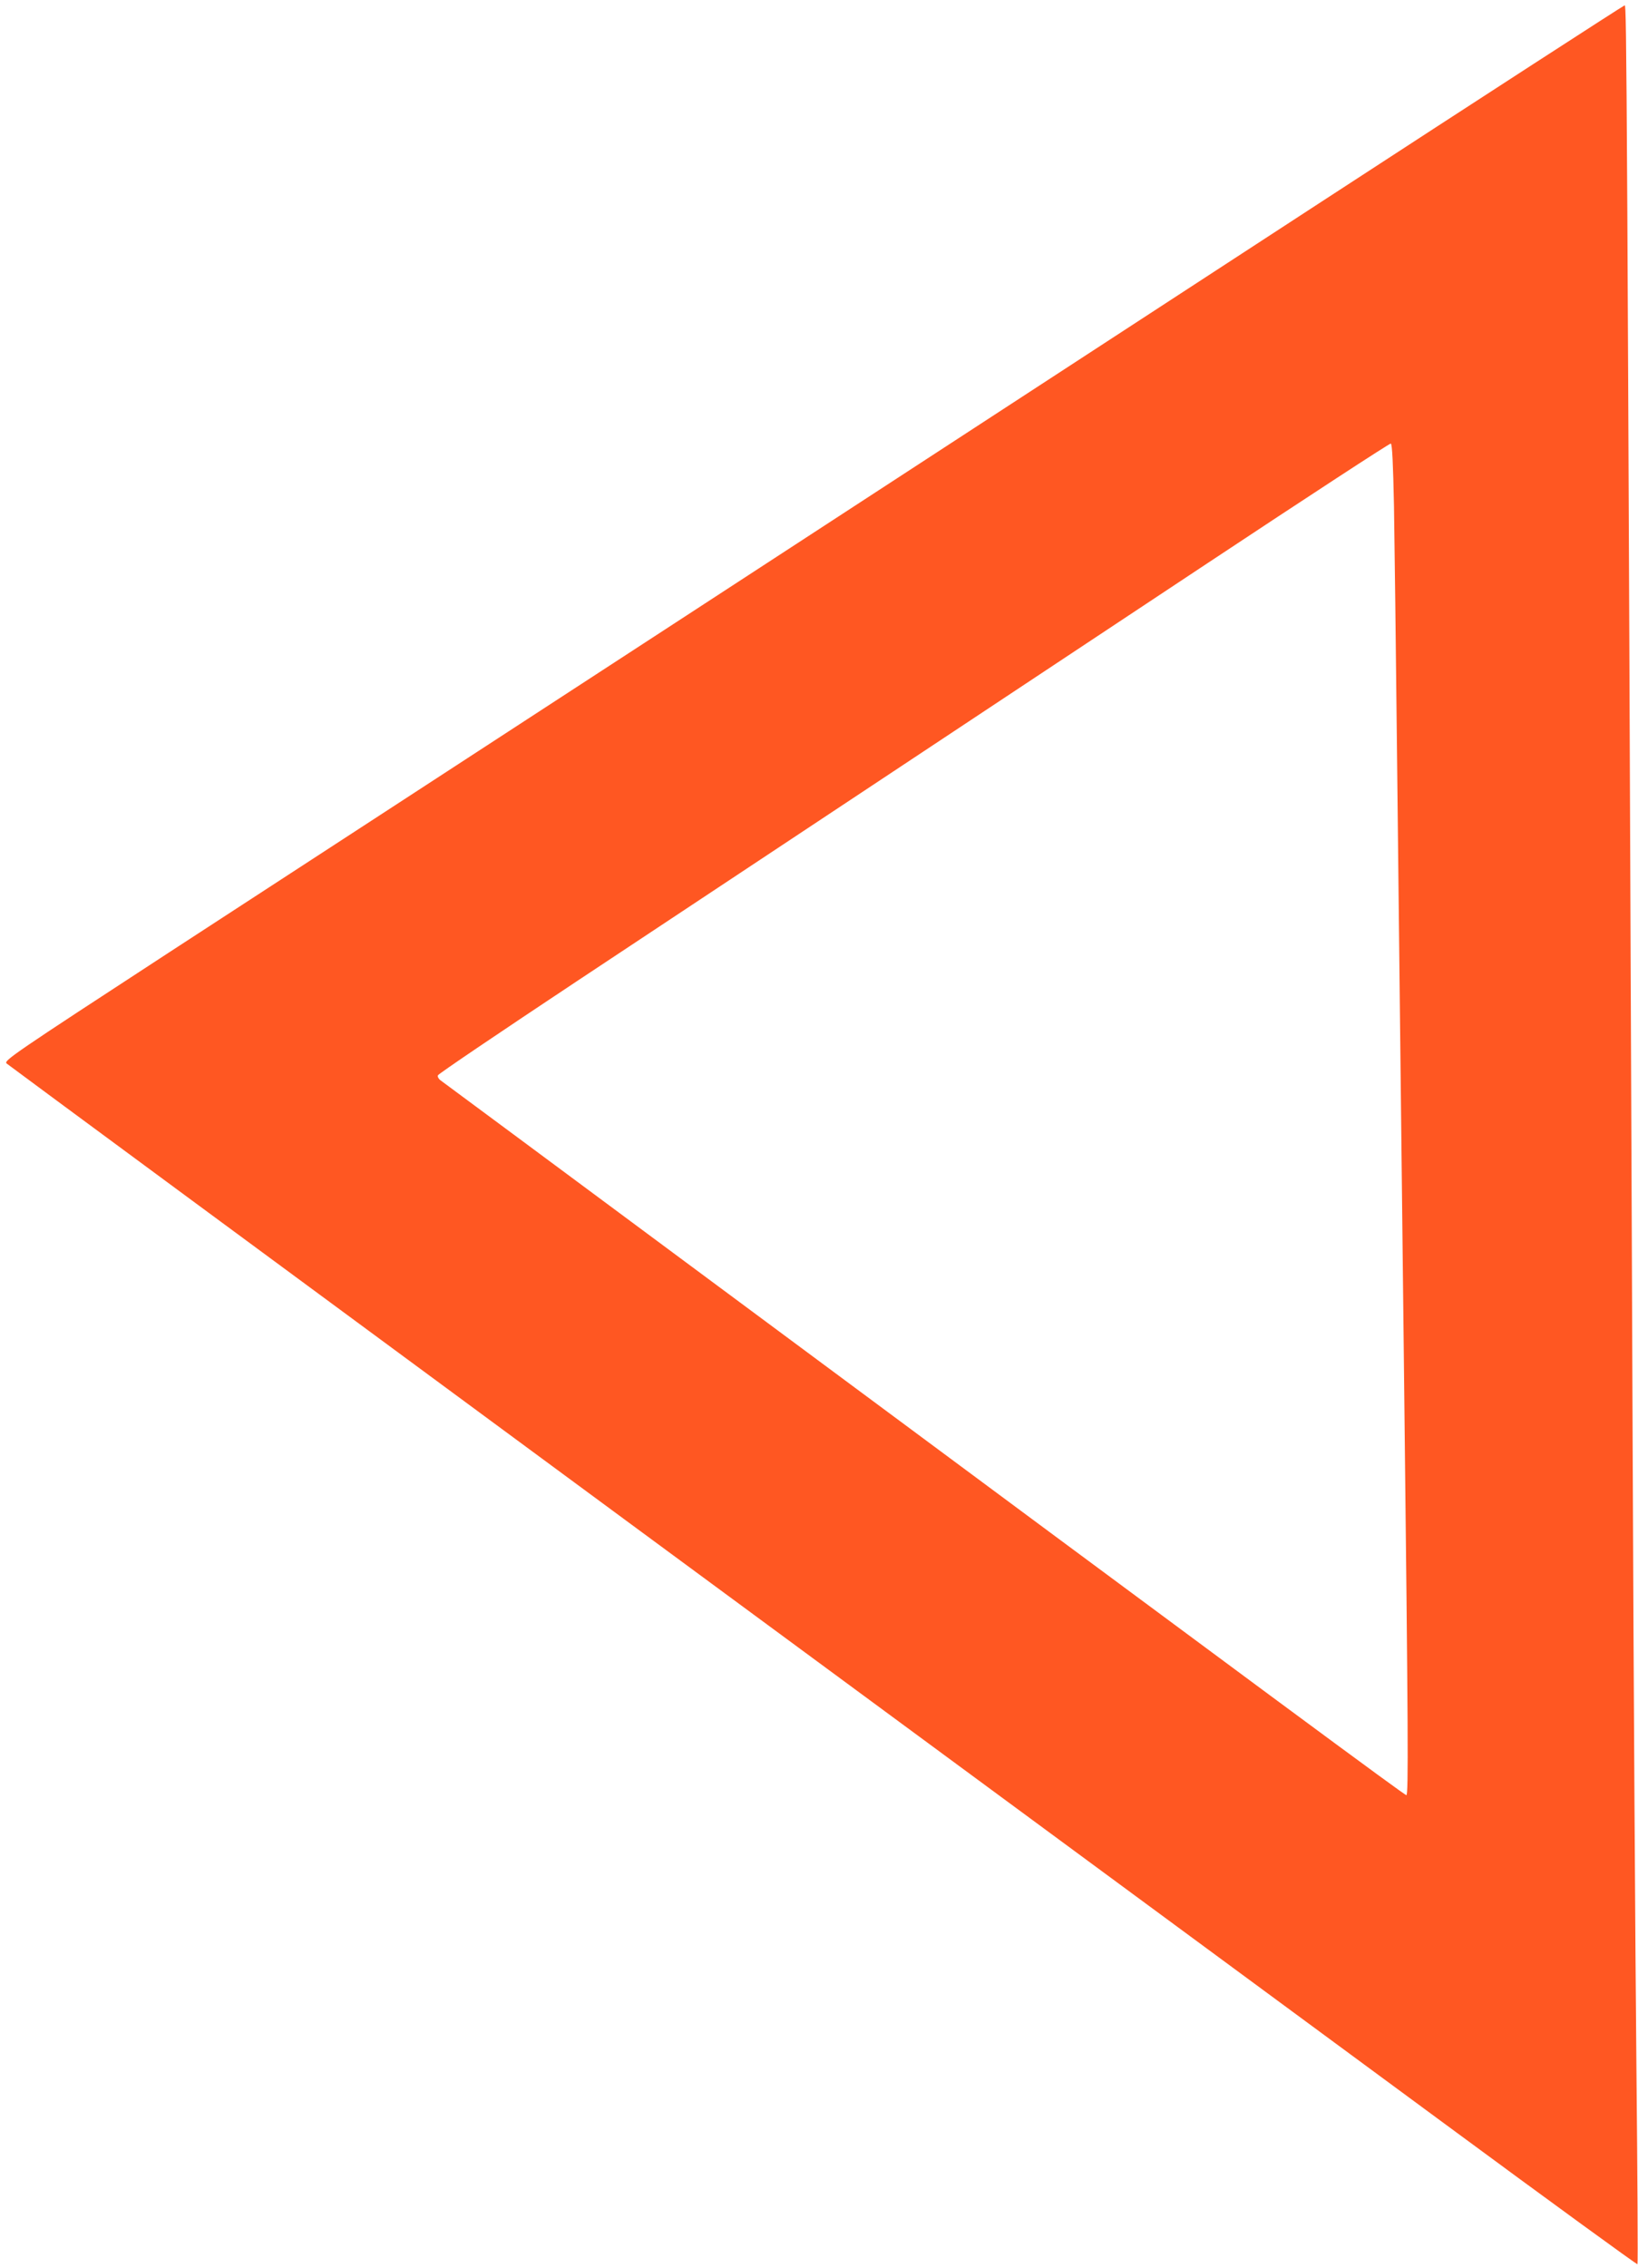
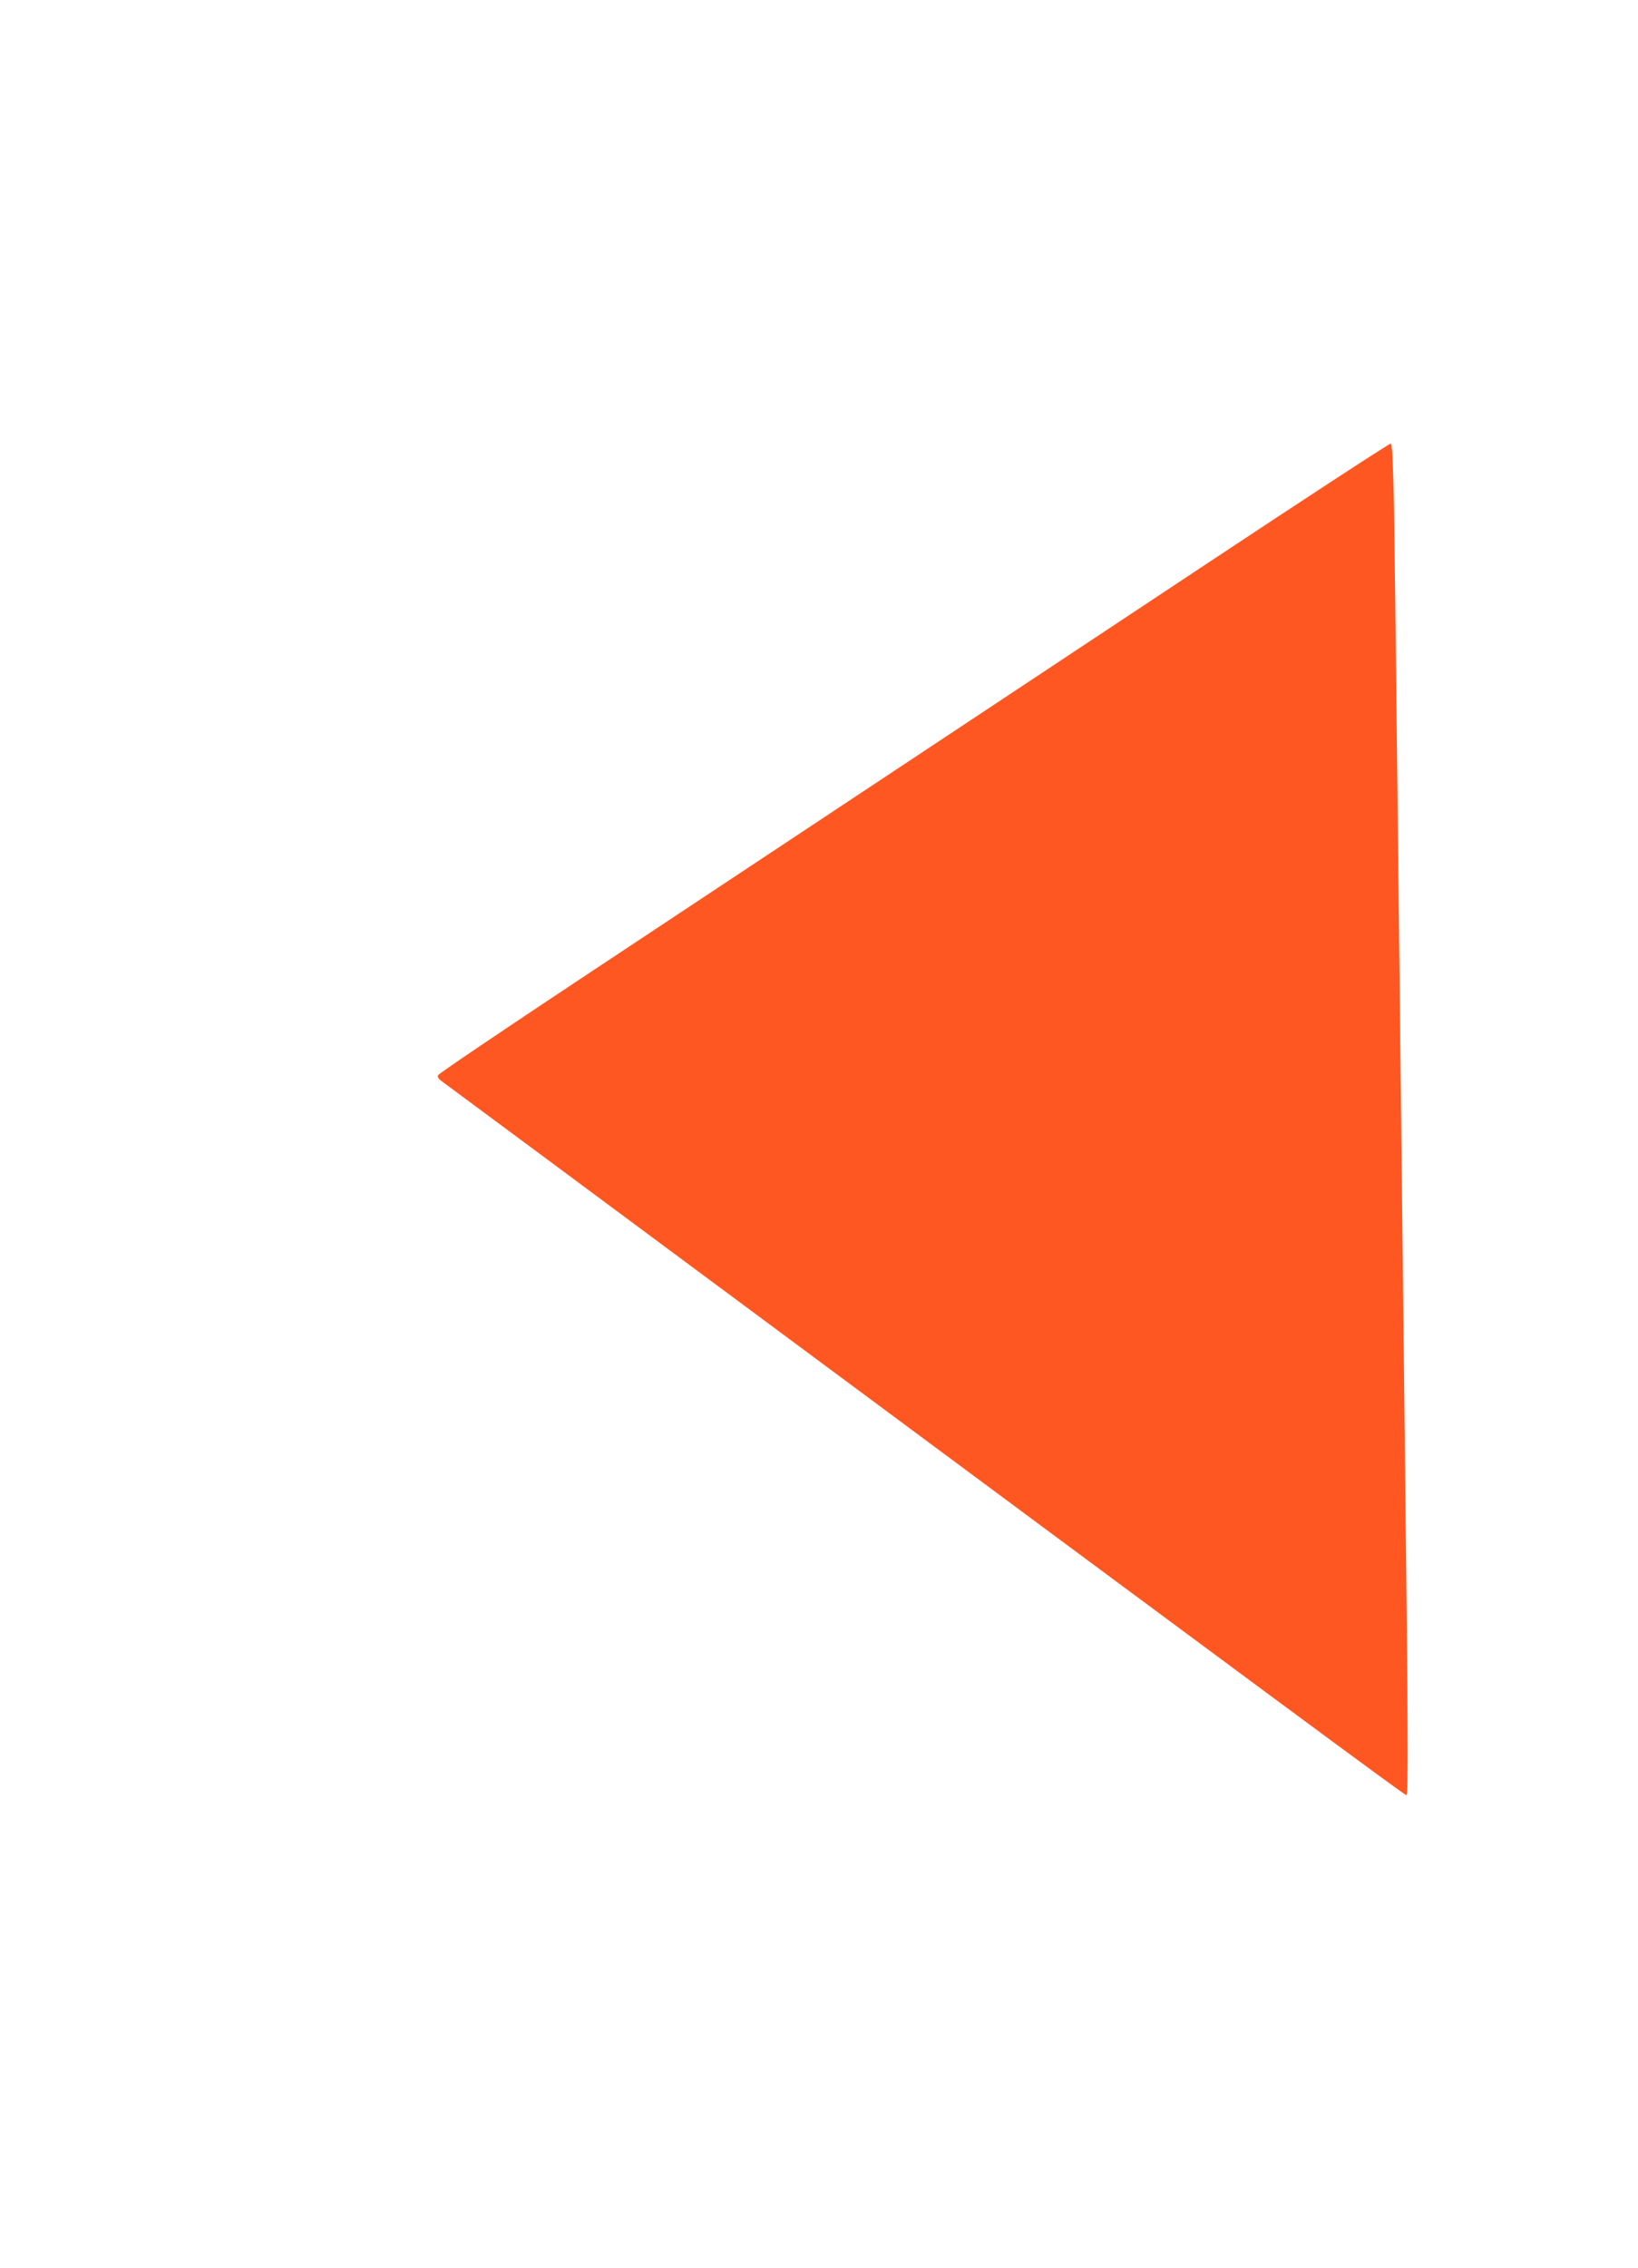
<svg xmlns="http://www.w3.org/2000/svg" version="1.0" width="925pt" height="1280pt" viewBox="0 0 925 1280" preserveAspectRatio="xMidYMid meet">
  <g transform="translate(0,1280) scale(0.1,-0.1)" fill="#ff5722" stroke="none">
-     <path d="M7440 11647 c-949 -618 -2584 -1683 -3635 -2367 -1050 -683 -2332 -1518 -2848 -1853 -884 -576 -936 -612 -920 -628 10 -9 1600 -1181 3533 -2605 1933 -1423 4000 -2945 4593 -3382 593 -437 1081 -792 1084 -789 3 3 0 509 -6 1124 -6 615 -16 2171 -21 3458 -32 7837 -34 8165 -45 8165 -5 0 -786 -505 -1735 -1123z m432 -1703 c3 -192 11 -815 17 -1384 12 -1047 23 -2078 41 -3625 22 -1913 24 -2265 12 -2265 -11 0 -685 498 -4077 3013 -748 555 -1368 1014 -1379 1022 -10 8 -16 20 -13 27 2 8 355 246 783 530 999 661 2270 1504 3563 2360 563 373 1029 677 1035 675 8 -2 13 -114 18 -353z" />
+     <path d="M7440 11647 z m432 -1703 c3 -192 11 -815 17 -1384 12 -1047 23 -2078 41 -3625 22 -1913 24 -2265 12 -2265 -11 0 -685 498 -4077 3013 -748 555 -1368 1014 -1379 1022 -10 8 -16 20 -13 27 2 8 355 246 783 530 999 661 2270 1504 3563 2360 563 373 1029 677 1035 675 8 -2 13 -114 18 -353z" />
  </g>
</svg>